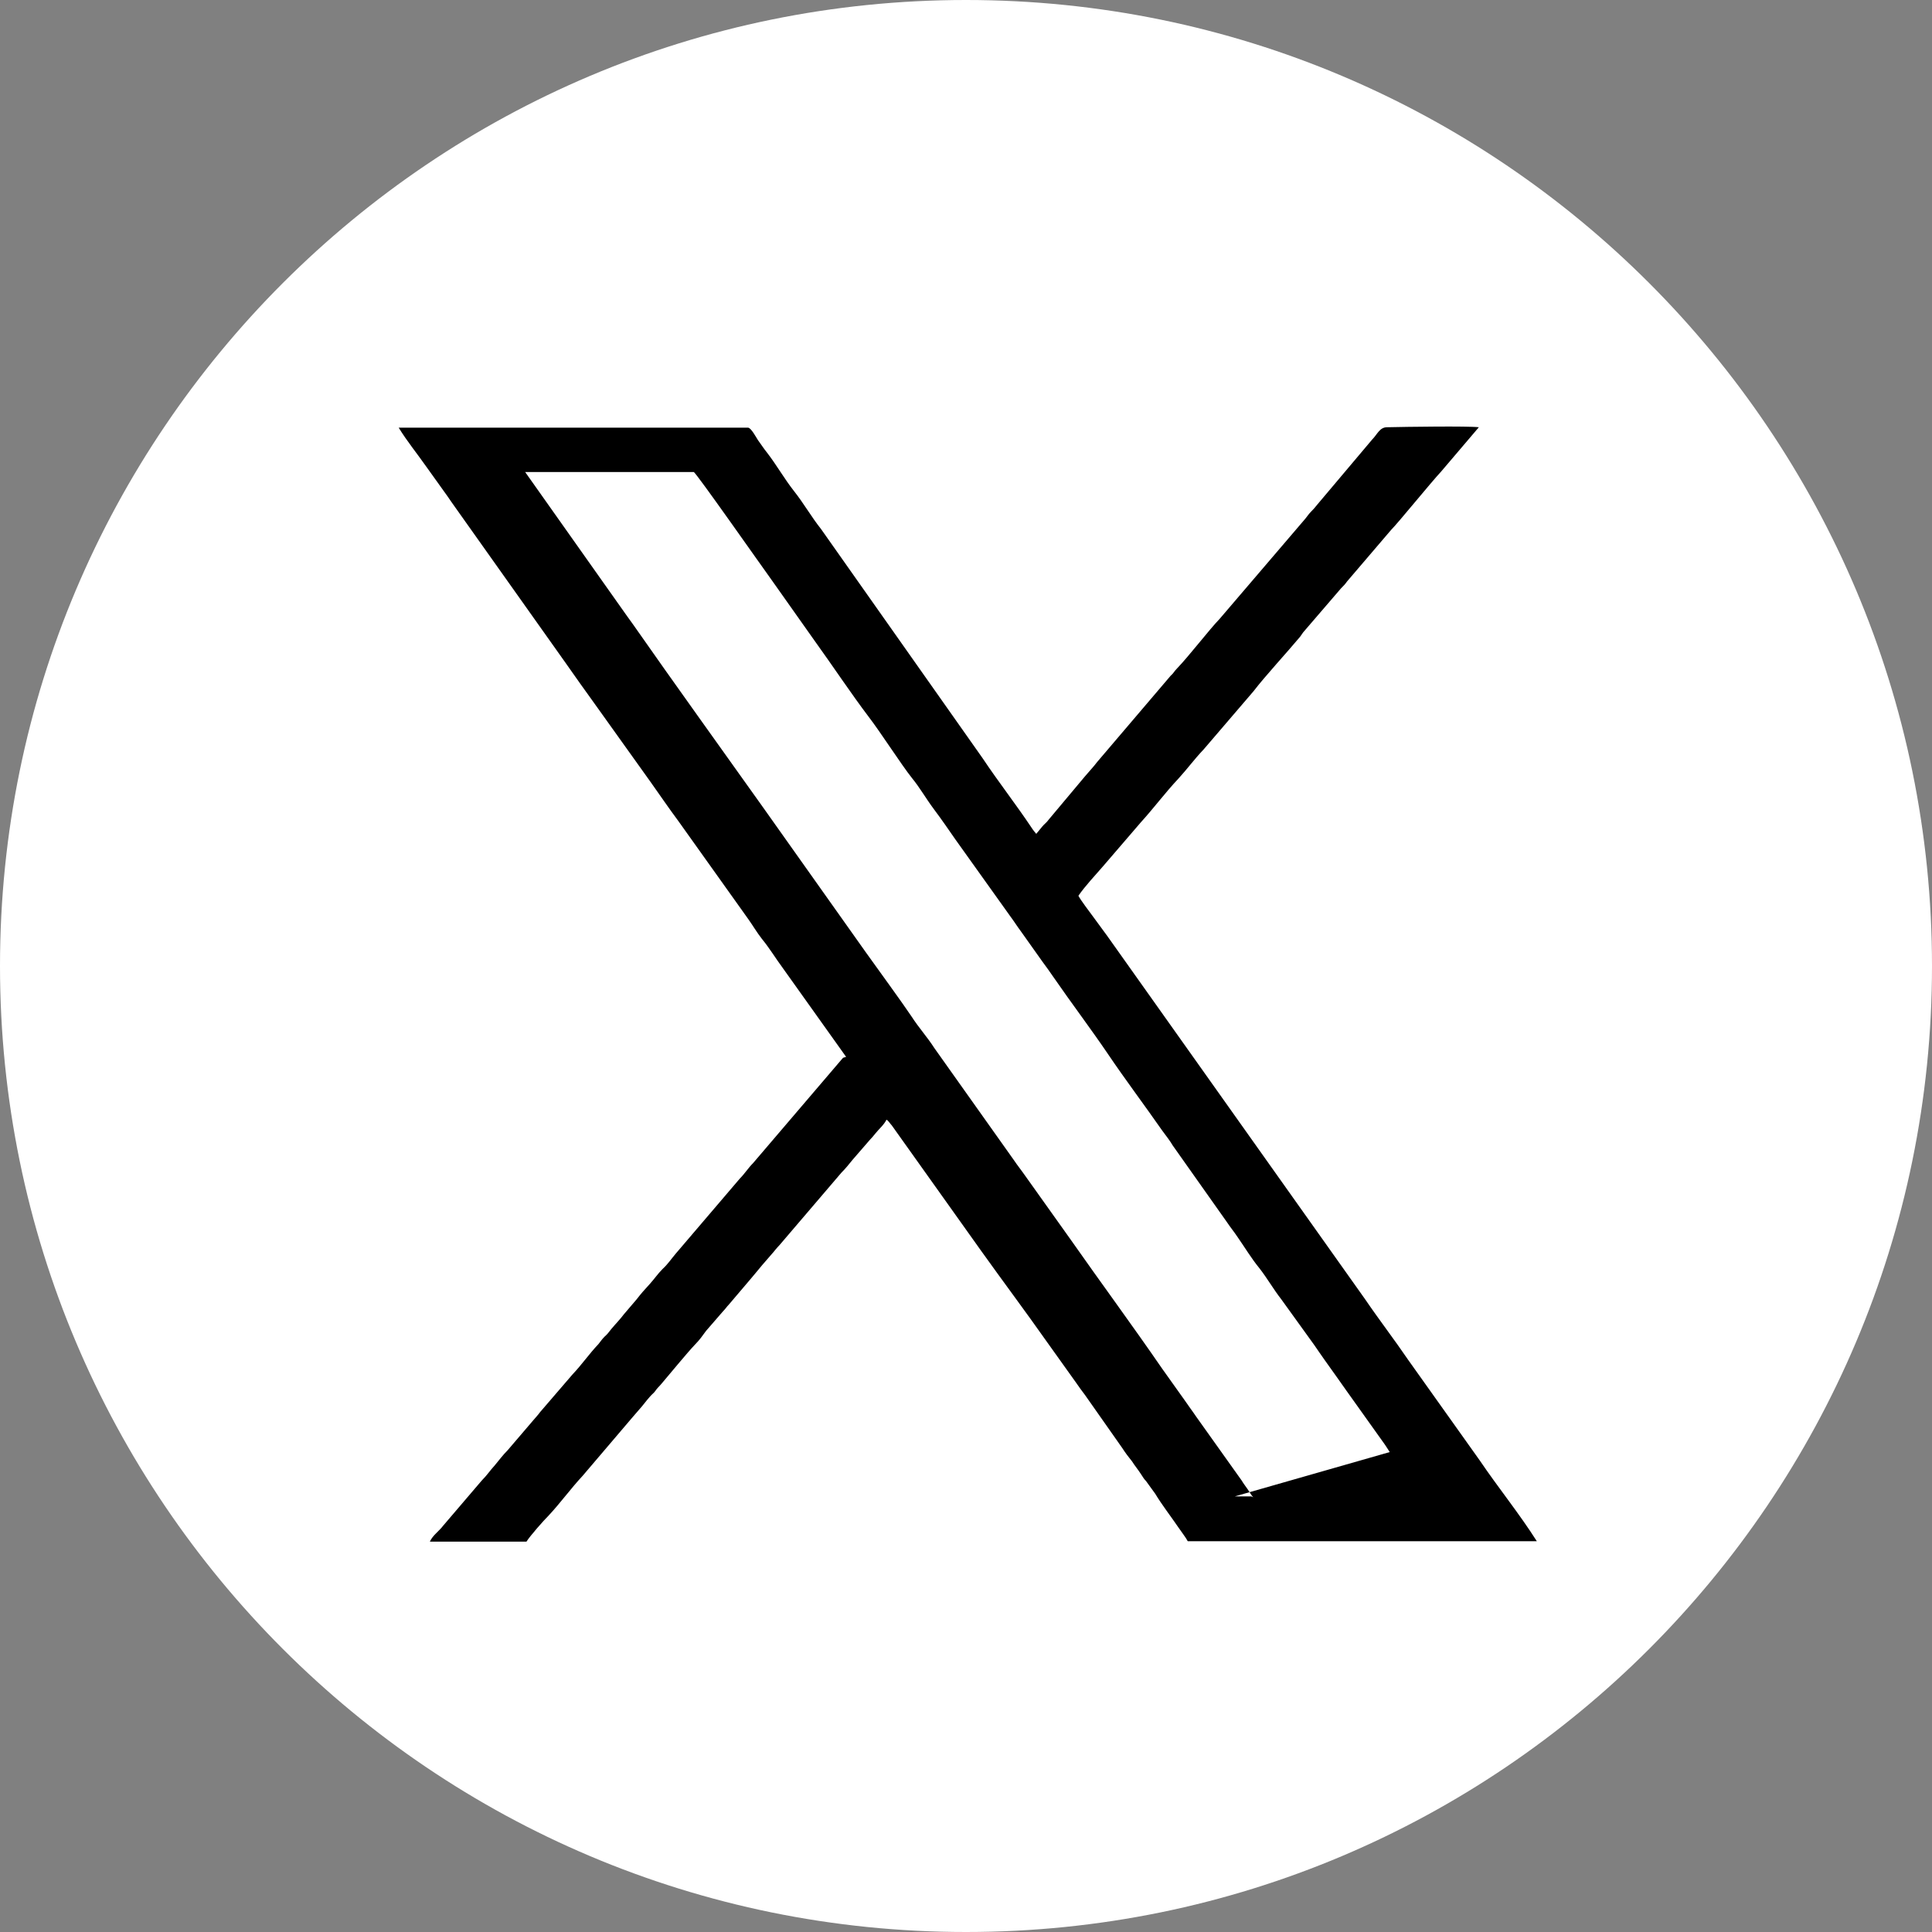
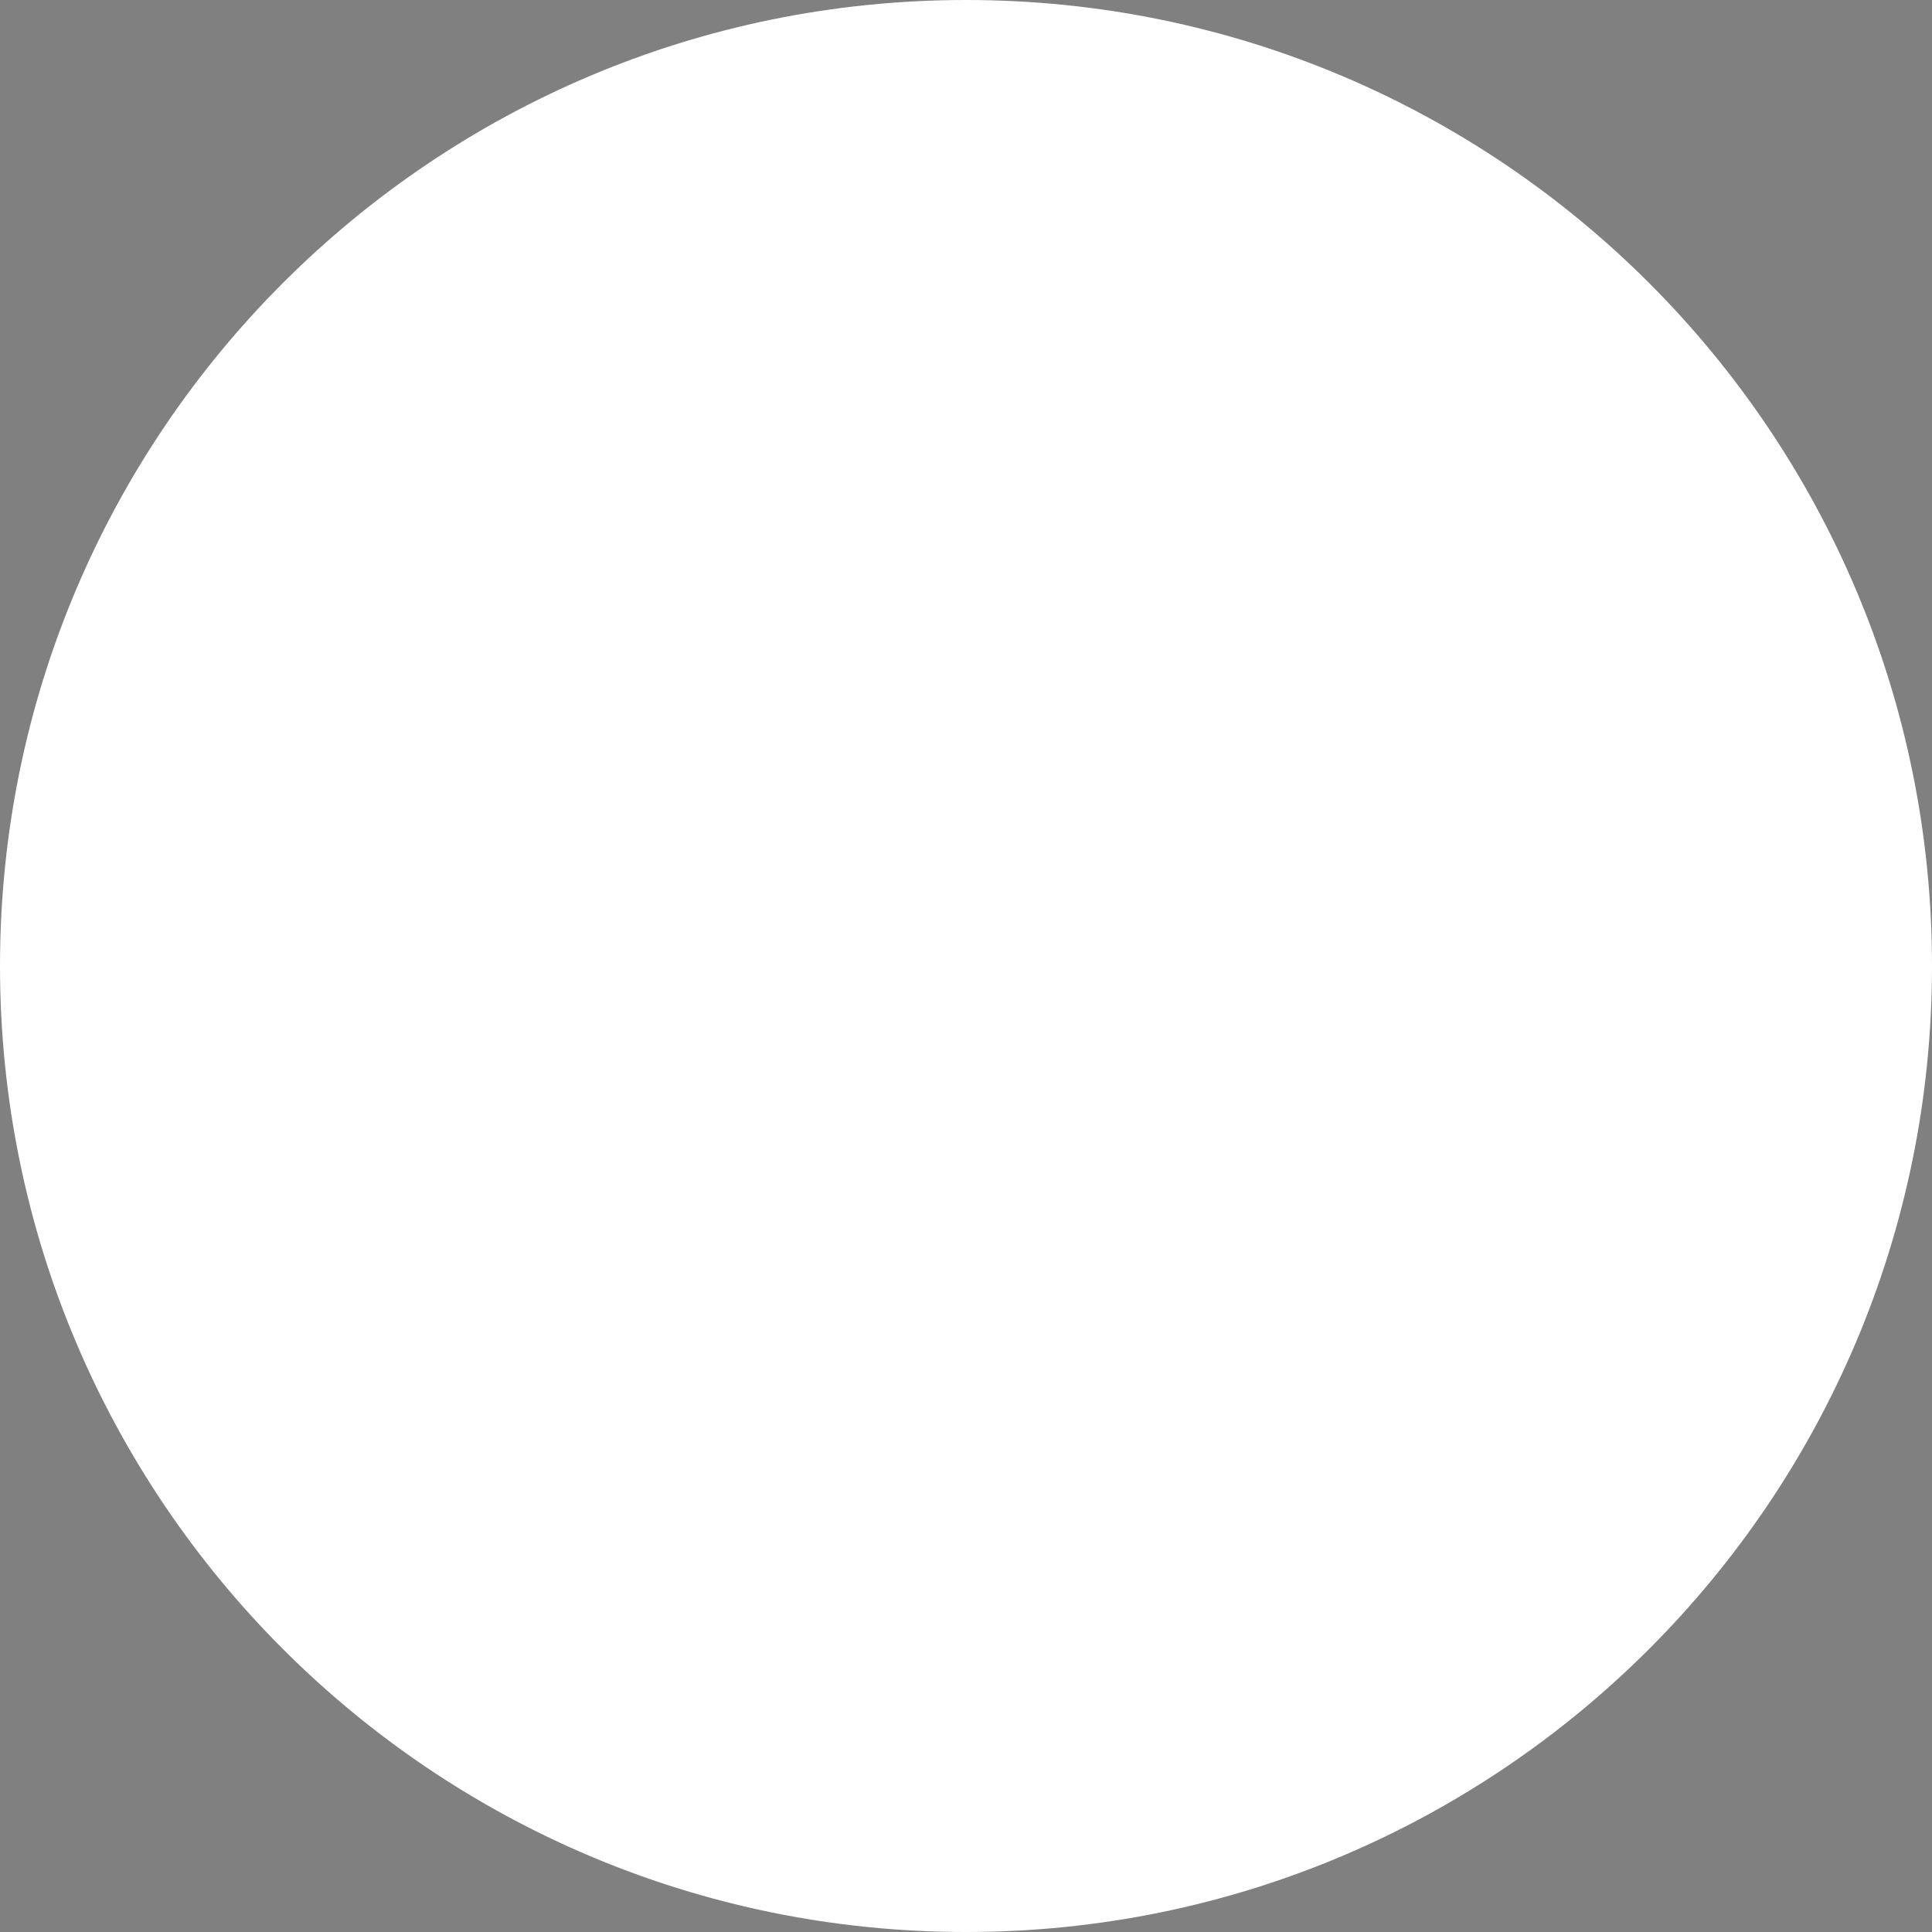
<svg xmlns="http://www.w3.org/2000/svg" data-name="レイヤー 2" viewBox="0 0 44 44">
  <rect x="0" y="0" width="44" height="44" fill="#808080" stroke="none" />
  <g data-name="レイヤー 3">
    <path d="M22 0c12.15 0 22 9.85 22 22s-9.85 22-22 22S0 34.15 0 22 9.85 0 22 0Z" style="fill-rule:evenodd;stroke-width:0;fill:#fff" />
-     <path d="M28.54 34.1c-.05-.06-.08-.12-.13-.19-.04-.06-.09-.12-.13-.19l-1.04-1.46c-.08-.12-.18-.25-.26-.37l-.52-.73c-.66-.96-1.39-1.95-2.07-2.92l-1.04-1.46c-.09-.13-.18-.24-.26-.36l-1.81-2.55c-.16-.25-.36-.47-.52-.72-.2-.3-.79-1.11-1.04-1.46l-2.34-3.3c-.96-1.35-2.02-2.82-2.97-4.18-.04-.06-.09-.12-.13-.18l-2.32-3.28h3.84c.05.01 1.57 2.18 1.76 2.44l.99 1.4c.39.54.85 1.23 1.23 1.73.27.35.75 1.1.99 1.4.18.22.32.47.5.71s.33.46.49.69l1.25 1.75c.09.12.15.22.24.34l.49.69c.08.11.17.23.25.35.4.58.86 1.19 1.24 1.75.37.55.85 1.19 1.24 1.75.08.11.17.22.24.34l1.23 1.74c.08.12.17.23.25.35.16.23.31.48.49.7.18.23.32.48.5.71l.75 1.04c.08.12.16.23.25.36.17.24.33.46.49.69l.87 1.22s.08.12.11.17l-3.53 1.01h.38ZM19.2 24.09l-2.05 2.4c-.11.11-.19.24-.3.35l-1.46 1.71c-.11.13-.18.24-.3.35-.11.11-.19.23-.29.34-.12.13-.2.22-.3.35l-.29.34c-.09.12-.19.22-.29.34-.06.07-.07.1-.15.17-.07.07-.09.11-.14.17-.21.22-.38.47-.59.69l-.74.86c-.05.07-.1.12-.15.18l-.59.69c-.11.11-.19.22-.29.34-.11.12-.18.23-.3.35l-.88 1.03c-.08.11-.24.22-.3.36h2.2c.08-.13.39-.48.51-.6.27-.29.5-.61.77-.9l1.15-1.35c.05-.06.09-.1.13-.15.1-.11.16-.2.25-.3.06-.07.09-.08.13-.14.04-.06.08-.09.13-.15.18-.21.58-.7.77-.9.1-.1.17-.2.25-.31l.39-.45c.06-.06.08-.1.13-.15l.51-.6c.09-.11.17-.2.25-.3l.26-.3s.08-.1.13-.15l1.41-1.65c.09-.09.18-.2.26-.3l.39-.45c.05-.05.08-.09.13-.15.08-.1.19-.19.25-.31.05.03.08.09.12.13l2.03 2.85c.5.7 1.01 1.38 1.51 2.09l.65.91c.07.1.14.2.21.29l.85 1.21c.07.11.14.2.22.3.07.11.14.19.21.3.04.06.06.1.11.15l.21.29c.15.25.36.52.53.77.06.09.17.23.21.31H35c-.4-.63-.88-1.22-1.3-1.84l-1.63-2.29c-.32-.47-.66-.91-.98-1.38l-5.87-8.27-.33-.45c-.08-.11-.28-.37-.33-.47.16-.23.37-.45.56-.67l.86-1c.3-.33.55-.67.86-1 .21-.23.36-.44.57-.66l1.14-1.33c.26-.34.76-.88 1.06-1.24.03-.04.04-.06.07-.1l.86-1c.06-.06.09-.09.14-.16l1-1.17c.16-.16.89-1.06 1.14-1.33l.86-1.01c-.25-.03-1.65-.01-2.09 0-.17 0-.22.16-.34.28l-1.24 1.47c-.06.07-.07.09-.14.16s-.09.11-.14.17l-1.95 2.28c-.25.26-.7.85-.98 1.14-.06.06-.07.1-.14.16l-1.67 1.96c-.09.12-.18.21-.28.33l-.83.99c-.04.06-.1.1-.14.15l-.14.17s-.07-.08-.1-.13c-.36-.54-.76-1.05-1.12-1.59l-3.68-5.22c-.23-.29-.39-.58-.62-.87-.22-.28-.4-.6-.61-.87-.08-.1-.13-.18-.21-.29-.04-.06-.15-.27-.22-.28H9.08c.19.31.42.59.63.89l.48.67c.05.07.1.15.16.23l2.54 3.58c.21.3.43.61.64.9l1.28 1.79c.22.31.41.59.64.9l1.59 2.23c.1.14.2.31.31.45.18.22.31.44.48.67l1.44 2.02Z" style="fill:#000;fill-rule:evenodd;stroke-width:0" />
  </g>
</svg>